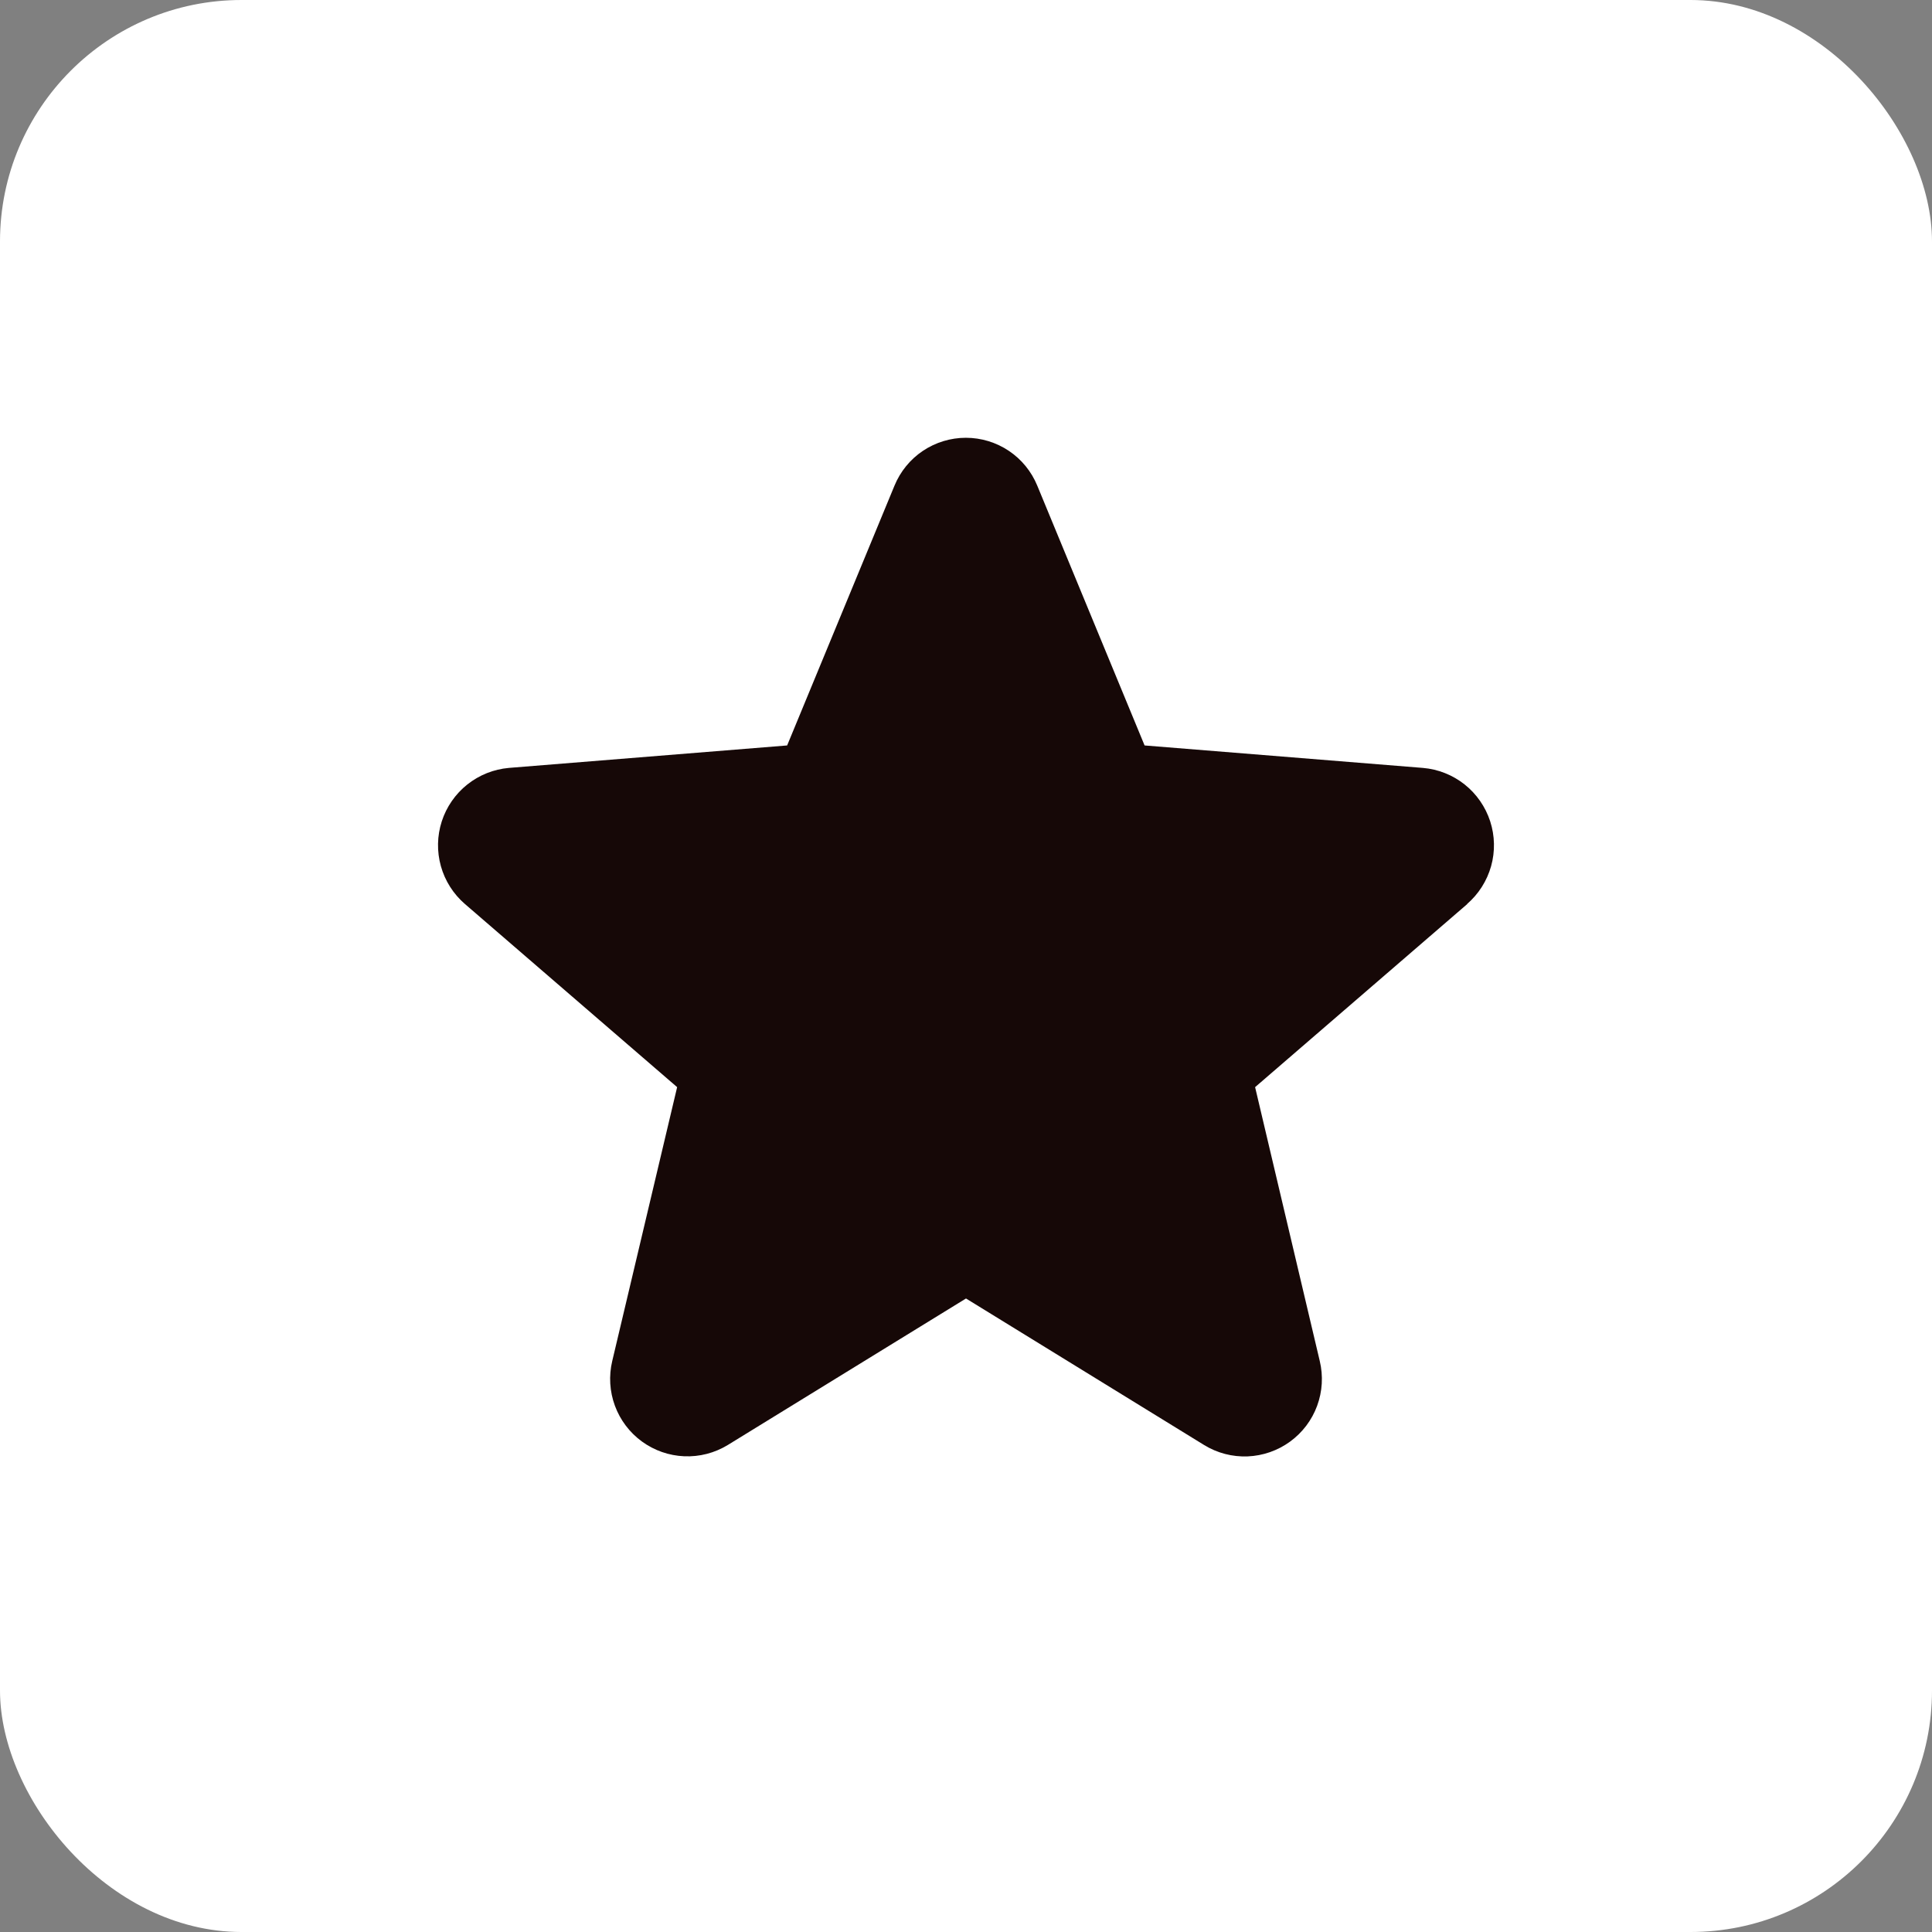
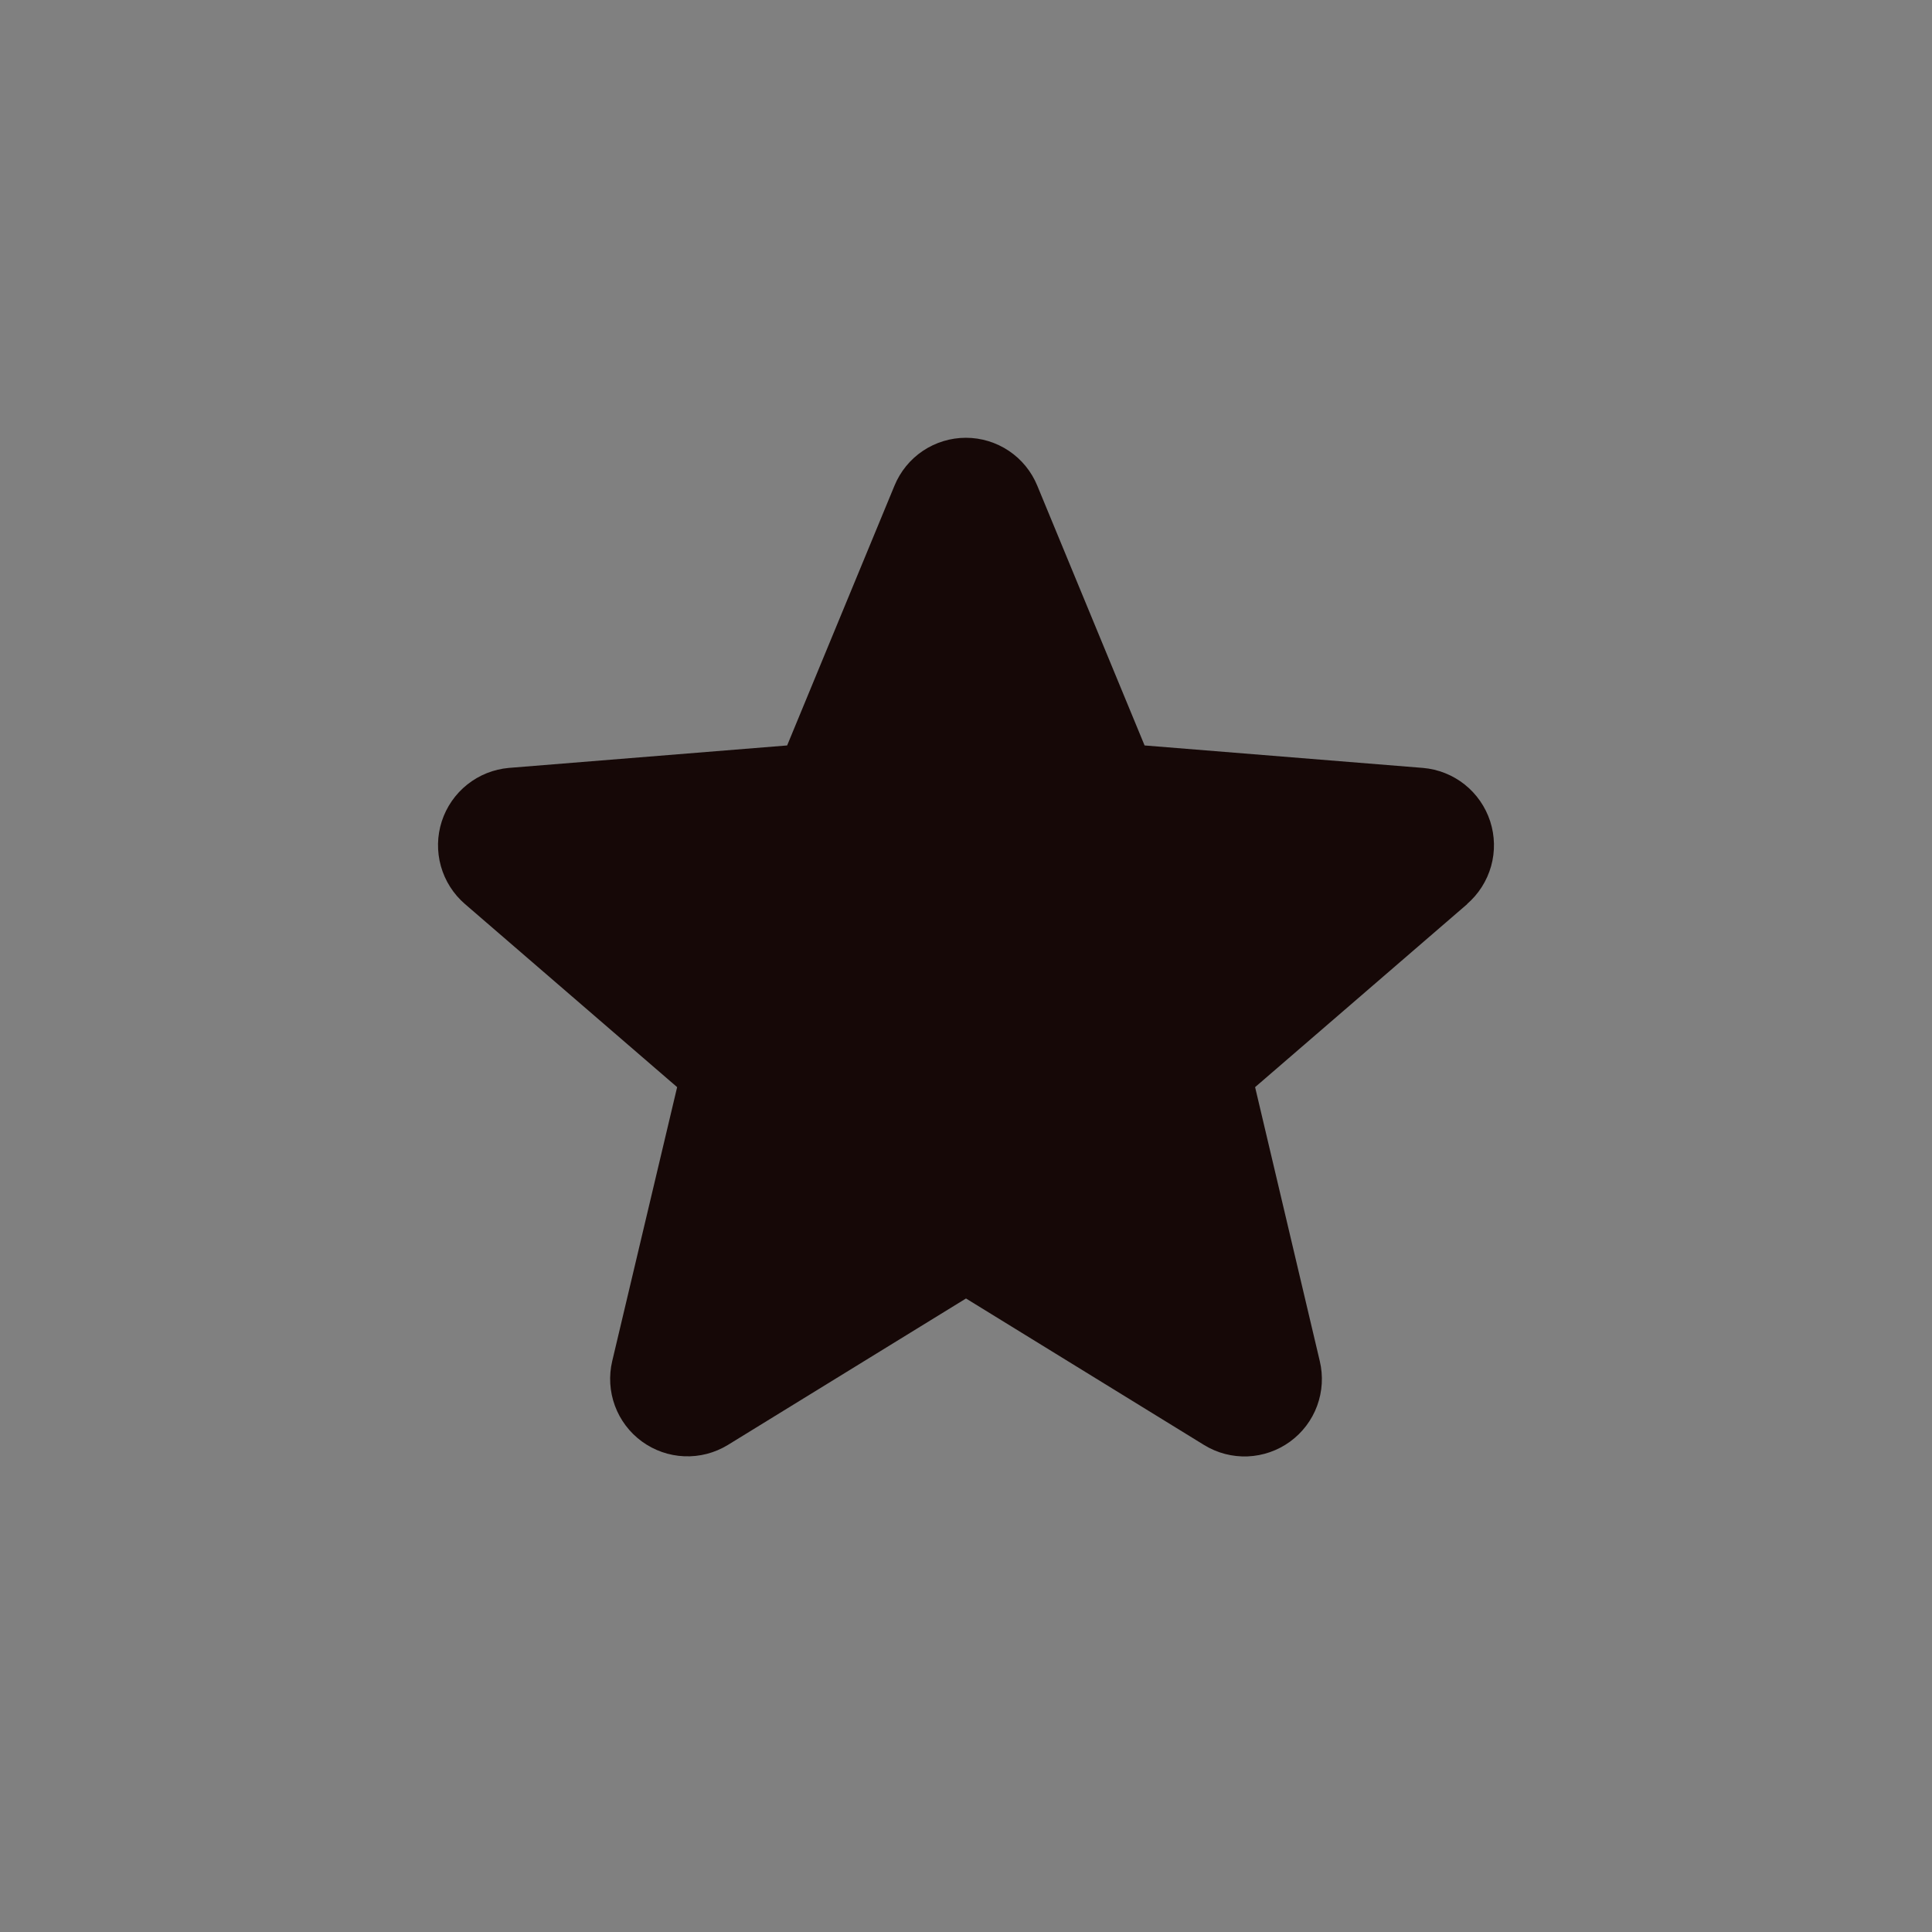
<svg xmlns="http://www.w3.org/2000/svg" width="64" height="64" viewBox="0 0 64 64" fill="none">
  <rect x="0" y="0" width="64" height="64" fill="#808080" stroke="none" />
-   <rect width="64" height="64" rx="8" fill="white" />
  <path d="M48.608 29.945L41.577 36.013L43.719 45.086C43.837 45.579 43.806 46.095 43.631 46.571C43.456 47.046 43.144 47.458 42.734 47.756C42.325 48.054 41.836 48.224 41.33 48.245C40.824 48.265 40.323 48.135 39.891 47.87L32 43.014L24.105 47.87C23.672 48.133 23.172 48.262 22.667 48.241C22.162 48.22 21.674 48.05 21.265 47.752C20.856 47.454 20.545 47.042 20.37 46.568C20.195 46.094 20.164 45.578 20.281 45.086L22.431 36.013L15.4 29.945C15.018 29.615 14.741 29.179 14.605 28.693C14.469 28.206 14.479 27.69 14.634 27.209C14.79 26.728 15.083 26.304 15.478 25.989C15.873 25.674 16.353 25.482 16.856 25.438L26.075 24.694L29.631 16.088C29.824 15.619 30.151 15.217 30.572 14.935C30.994 14.653 31.489 14.502 31.996 14.502C32.503 14.502 32.998 14.653 33.42 14.935C33.841 15.217 34.168 15.619 34.361 16.088L37.916 24.694L47.134 25.438C47.639 25.48 48.119 25.671 48.516 25.985C48.913 26.3 49.207 26.725 49.364 27.206C49.52 27.688 49.531 28.205 49.395 28.692C49.258 29.18 48.981 29.616 48.598 29.947L48.608 29.945Z" fill="#160807" />
</svg>